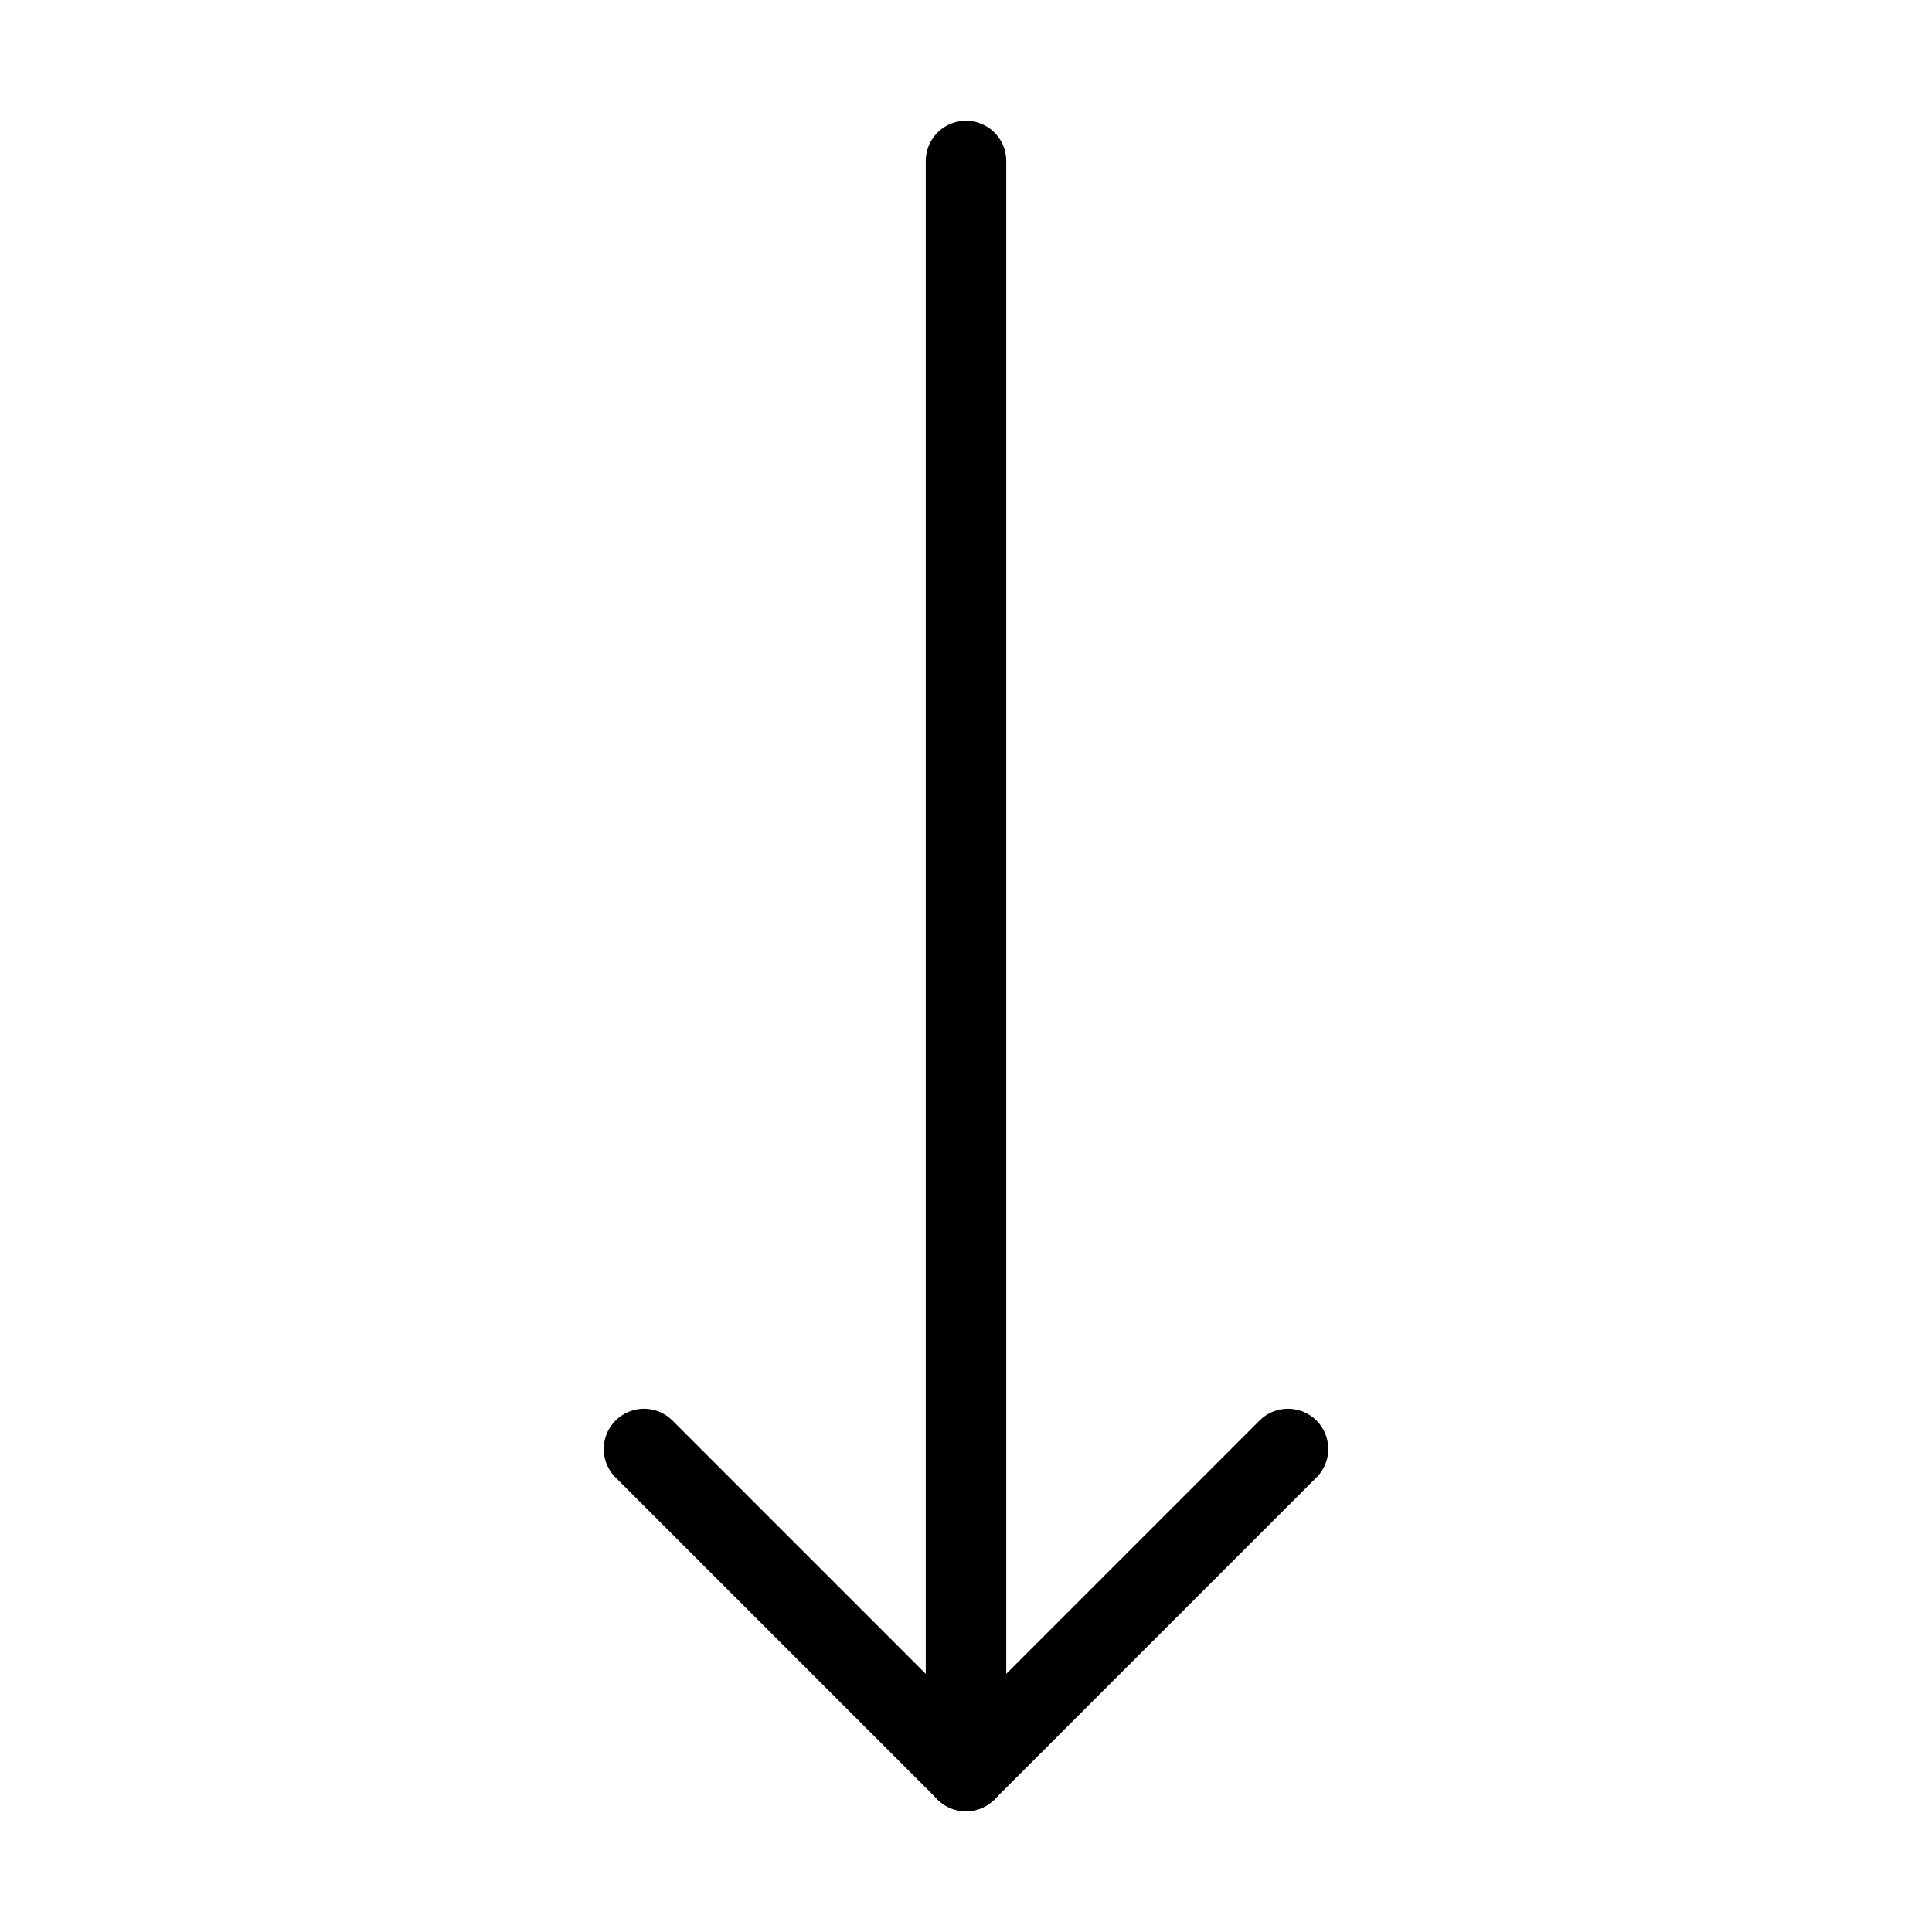
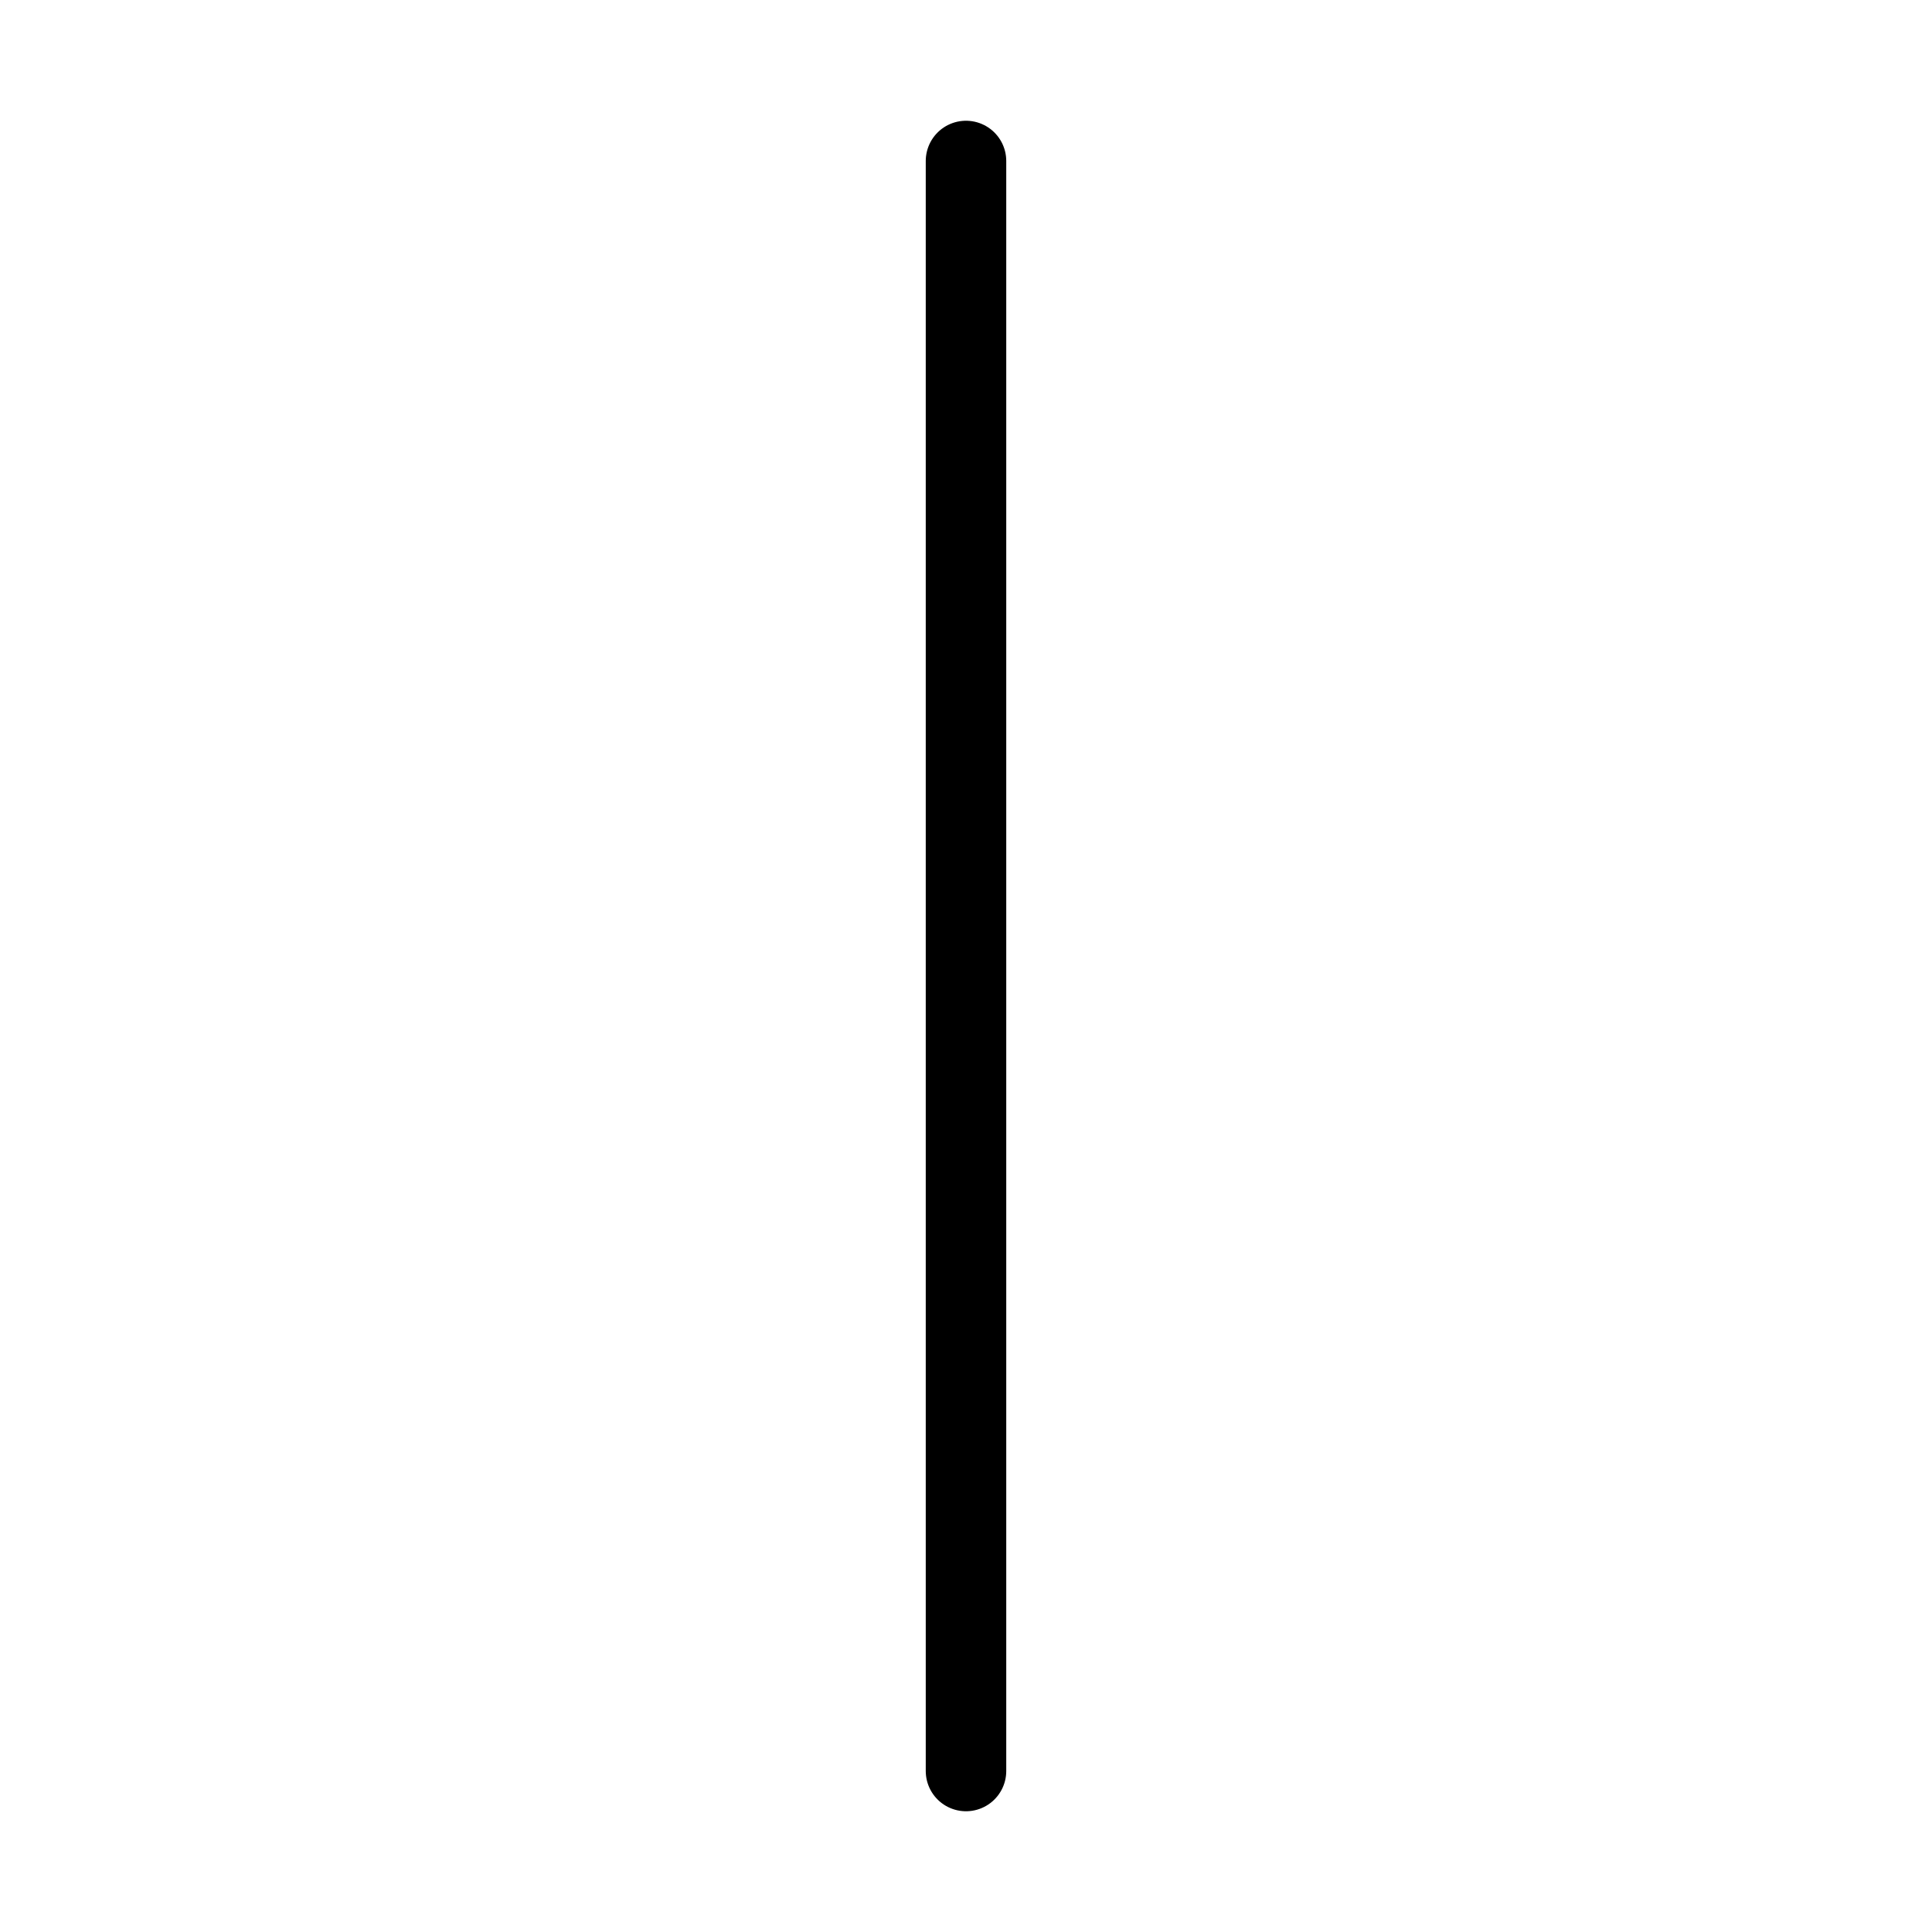
<svg xmlns="http://www.w3.org/2000/svg" stroke-width="1" width="24" height="24" stroke="currentColor" stroke-linecap="round" stroke-linejoin="round" fill="none" viewBox="0 0 24 24" class="h-8 w-8 stroke-white stroke-[1] sm:h-10 sm:w-10 md:h-10 md:w-10">
-   <path d="M8 18L12 22L16 18" />
  <path d="M12 2V22" />
</svg>